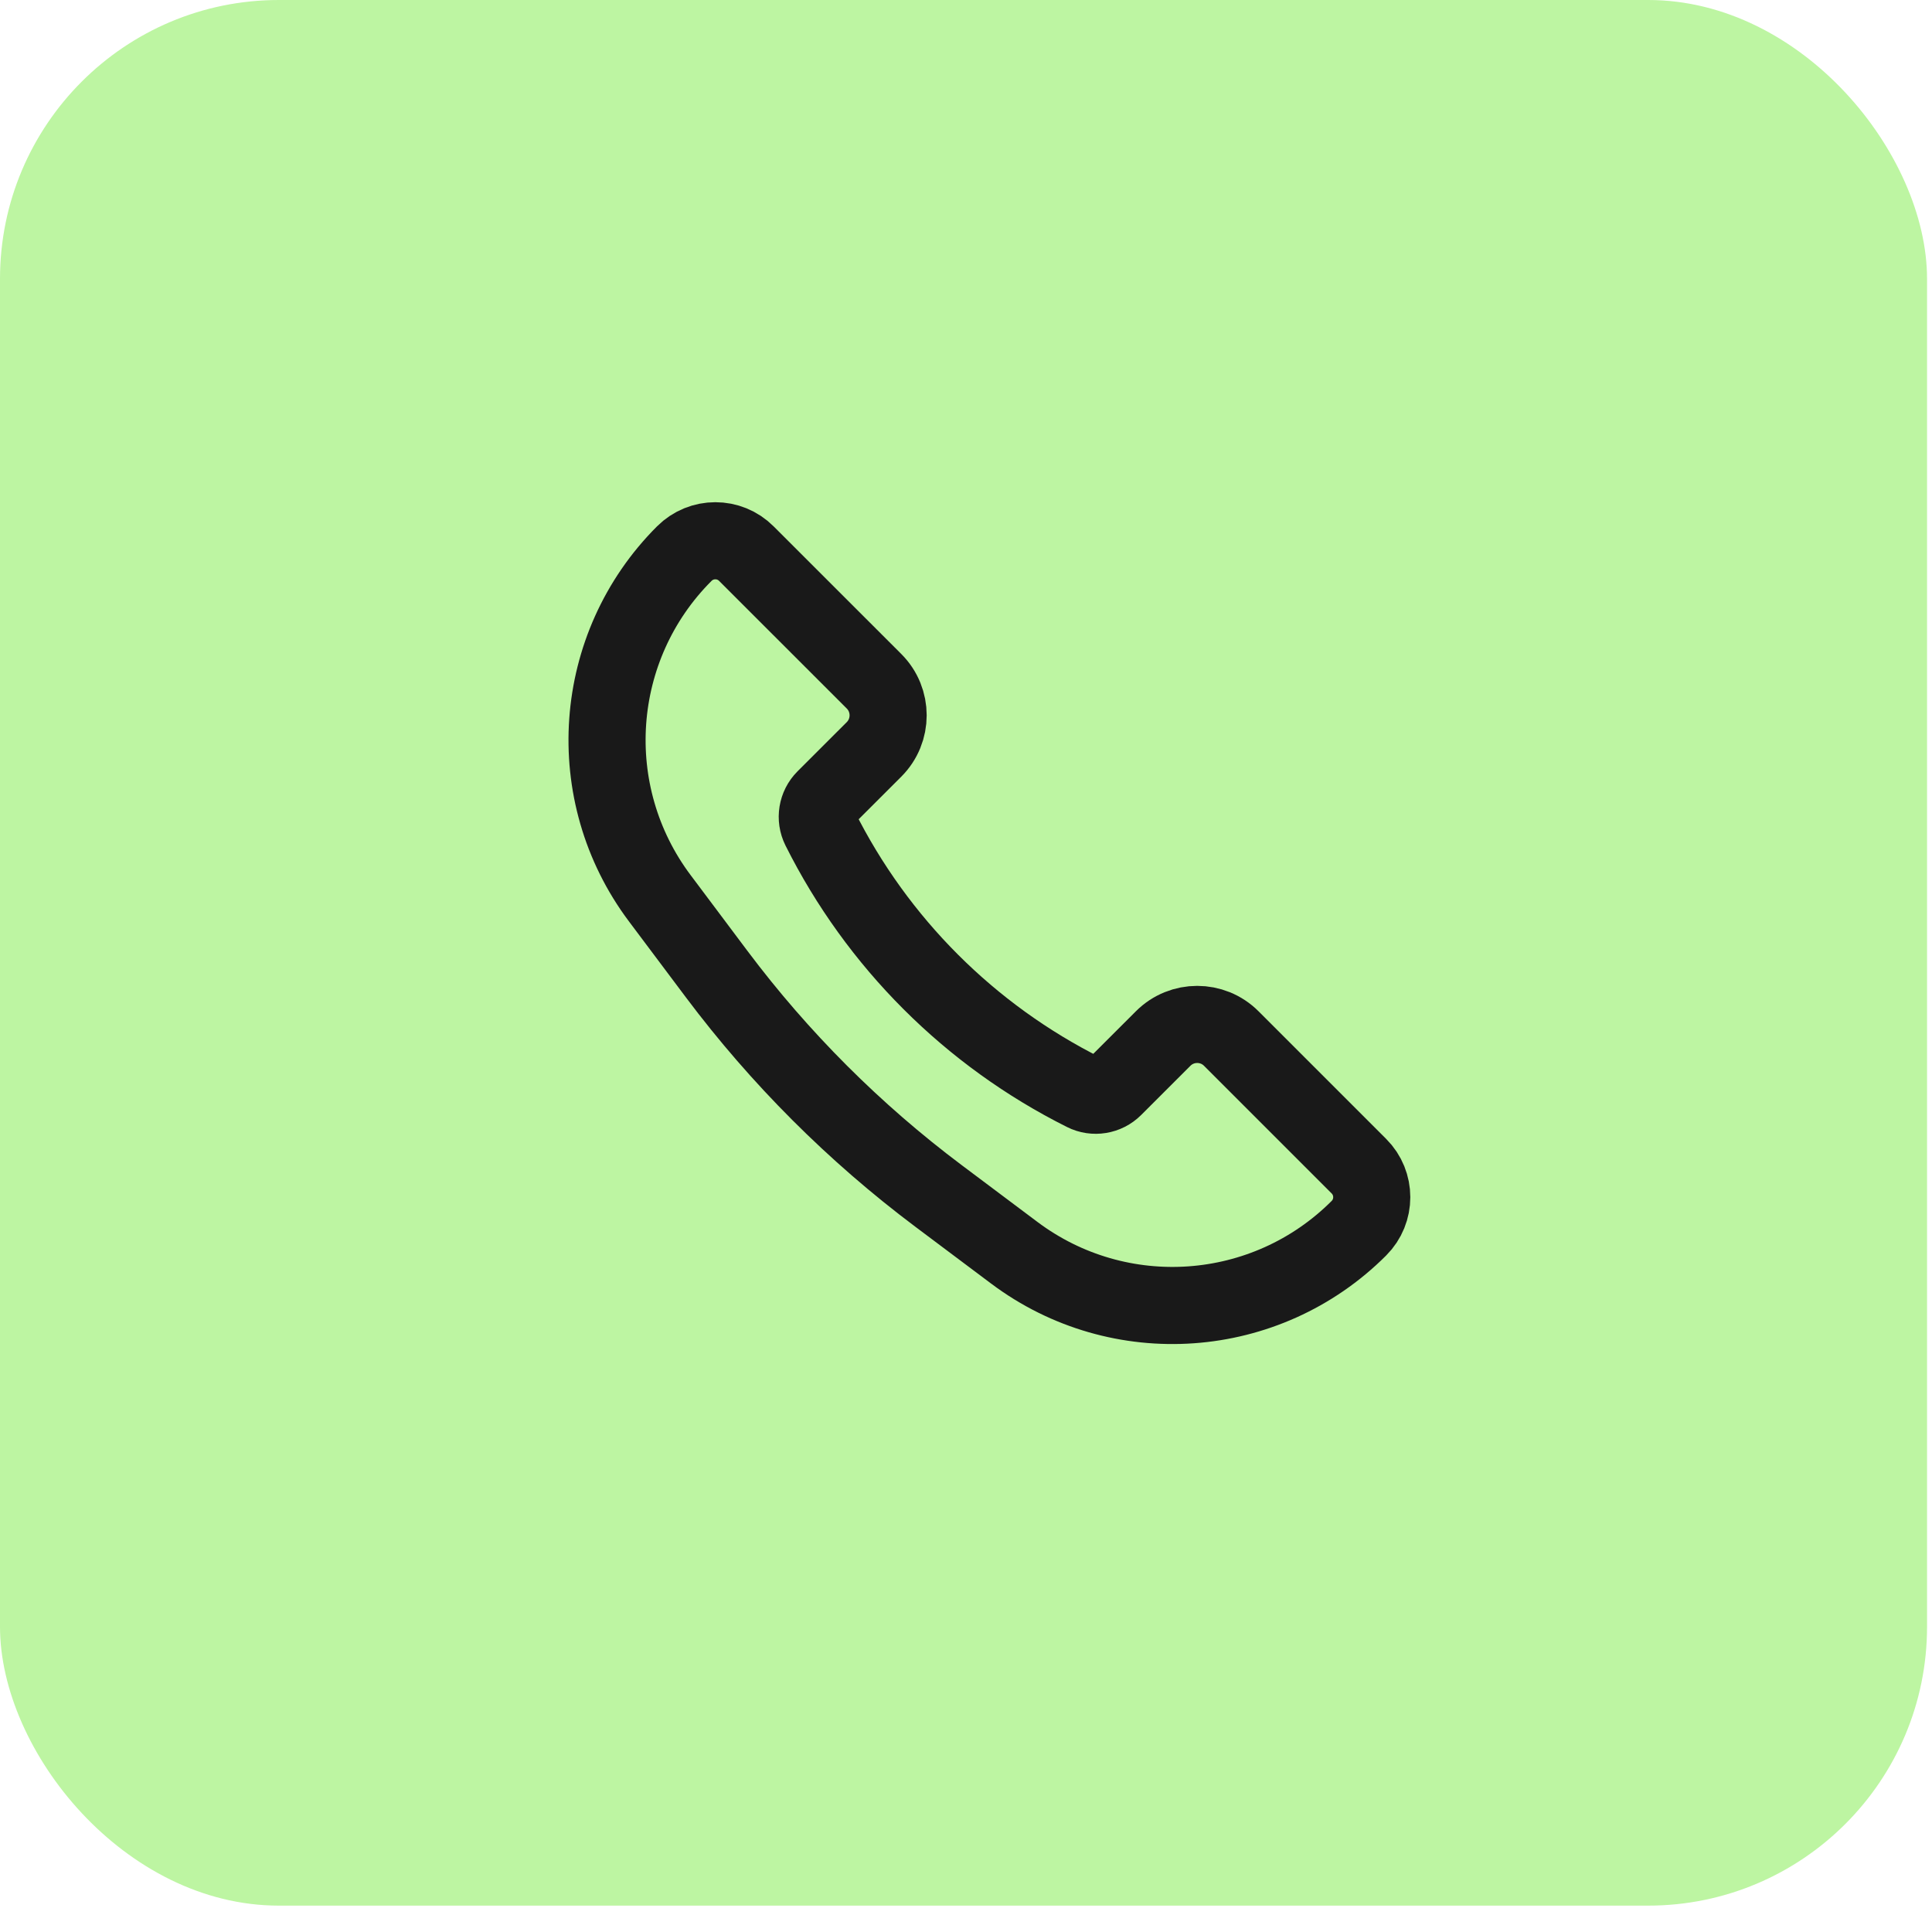
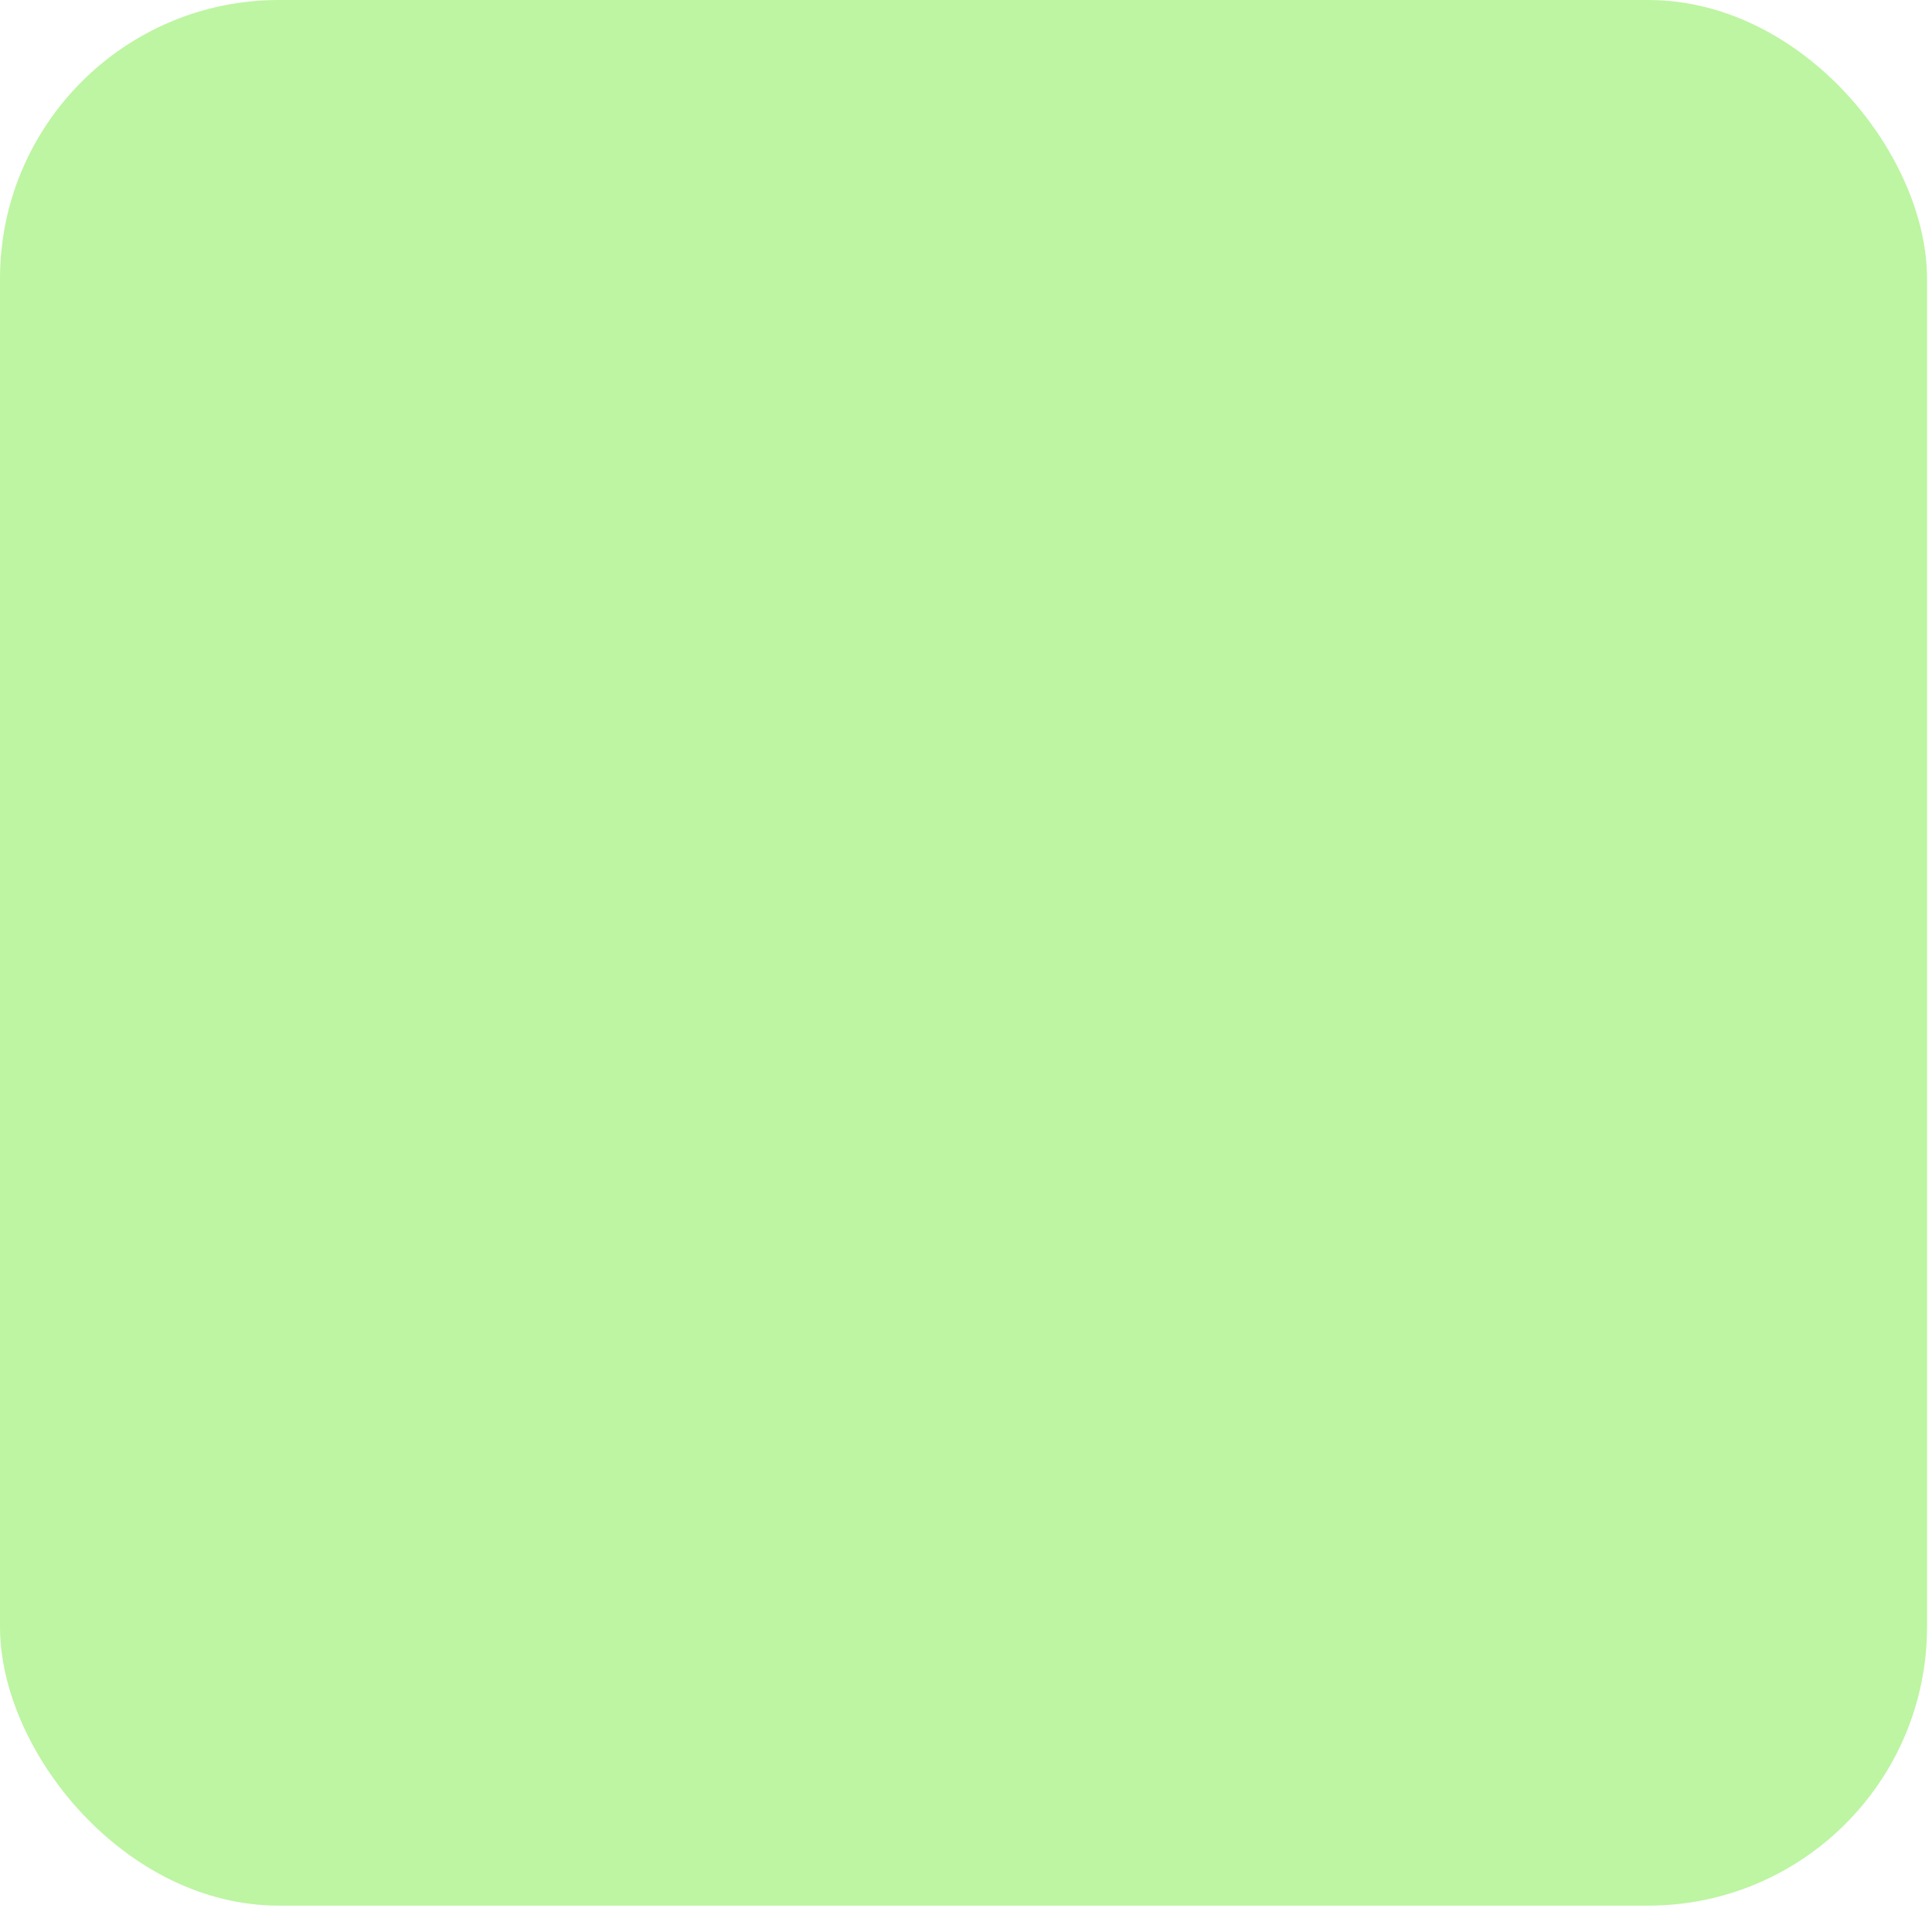
<svg xmlns="http://www.w3.org/2000/svg" width="46" height="46" viewBox="0 0 46 46" fill="none">
  <rect width="45.882" height="45.372" rx="6.64" fill="#BDF5A2" />
-   <path d="M29.316 24.727L32.354 27.765C32.763 28.173 32.763 28.836 32.354 29.244C30.145 31.453 26.649 31.702 24.15 29.828L22.342 28.472C20.342 26.971 18.565 25.195 17.064 23.194L15.709 21.387C13.835 18.888 14.083 15.391 16.292 13.182C16.701 12.773 17.363 12.773 17.771 13.182L20.81 16.22C21.258 16.668 21.258 17.395 20.81 17.843L19.638 19.014C19.452 19.201 19.406 19.485 19.523 19.72C20.885 22.443 23.093 24.651 25.816 26.013C26.051 26.131 26.336 26.084 26.522 25.898L27.694 24.727C28.142 24.279 28.868 24.279 29.316 24.727Z" stroke="#191919" stroke-width="1.836" />
</svg>